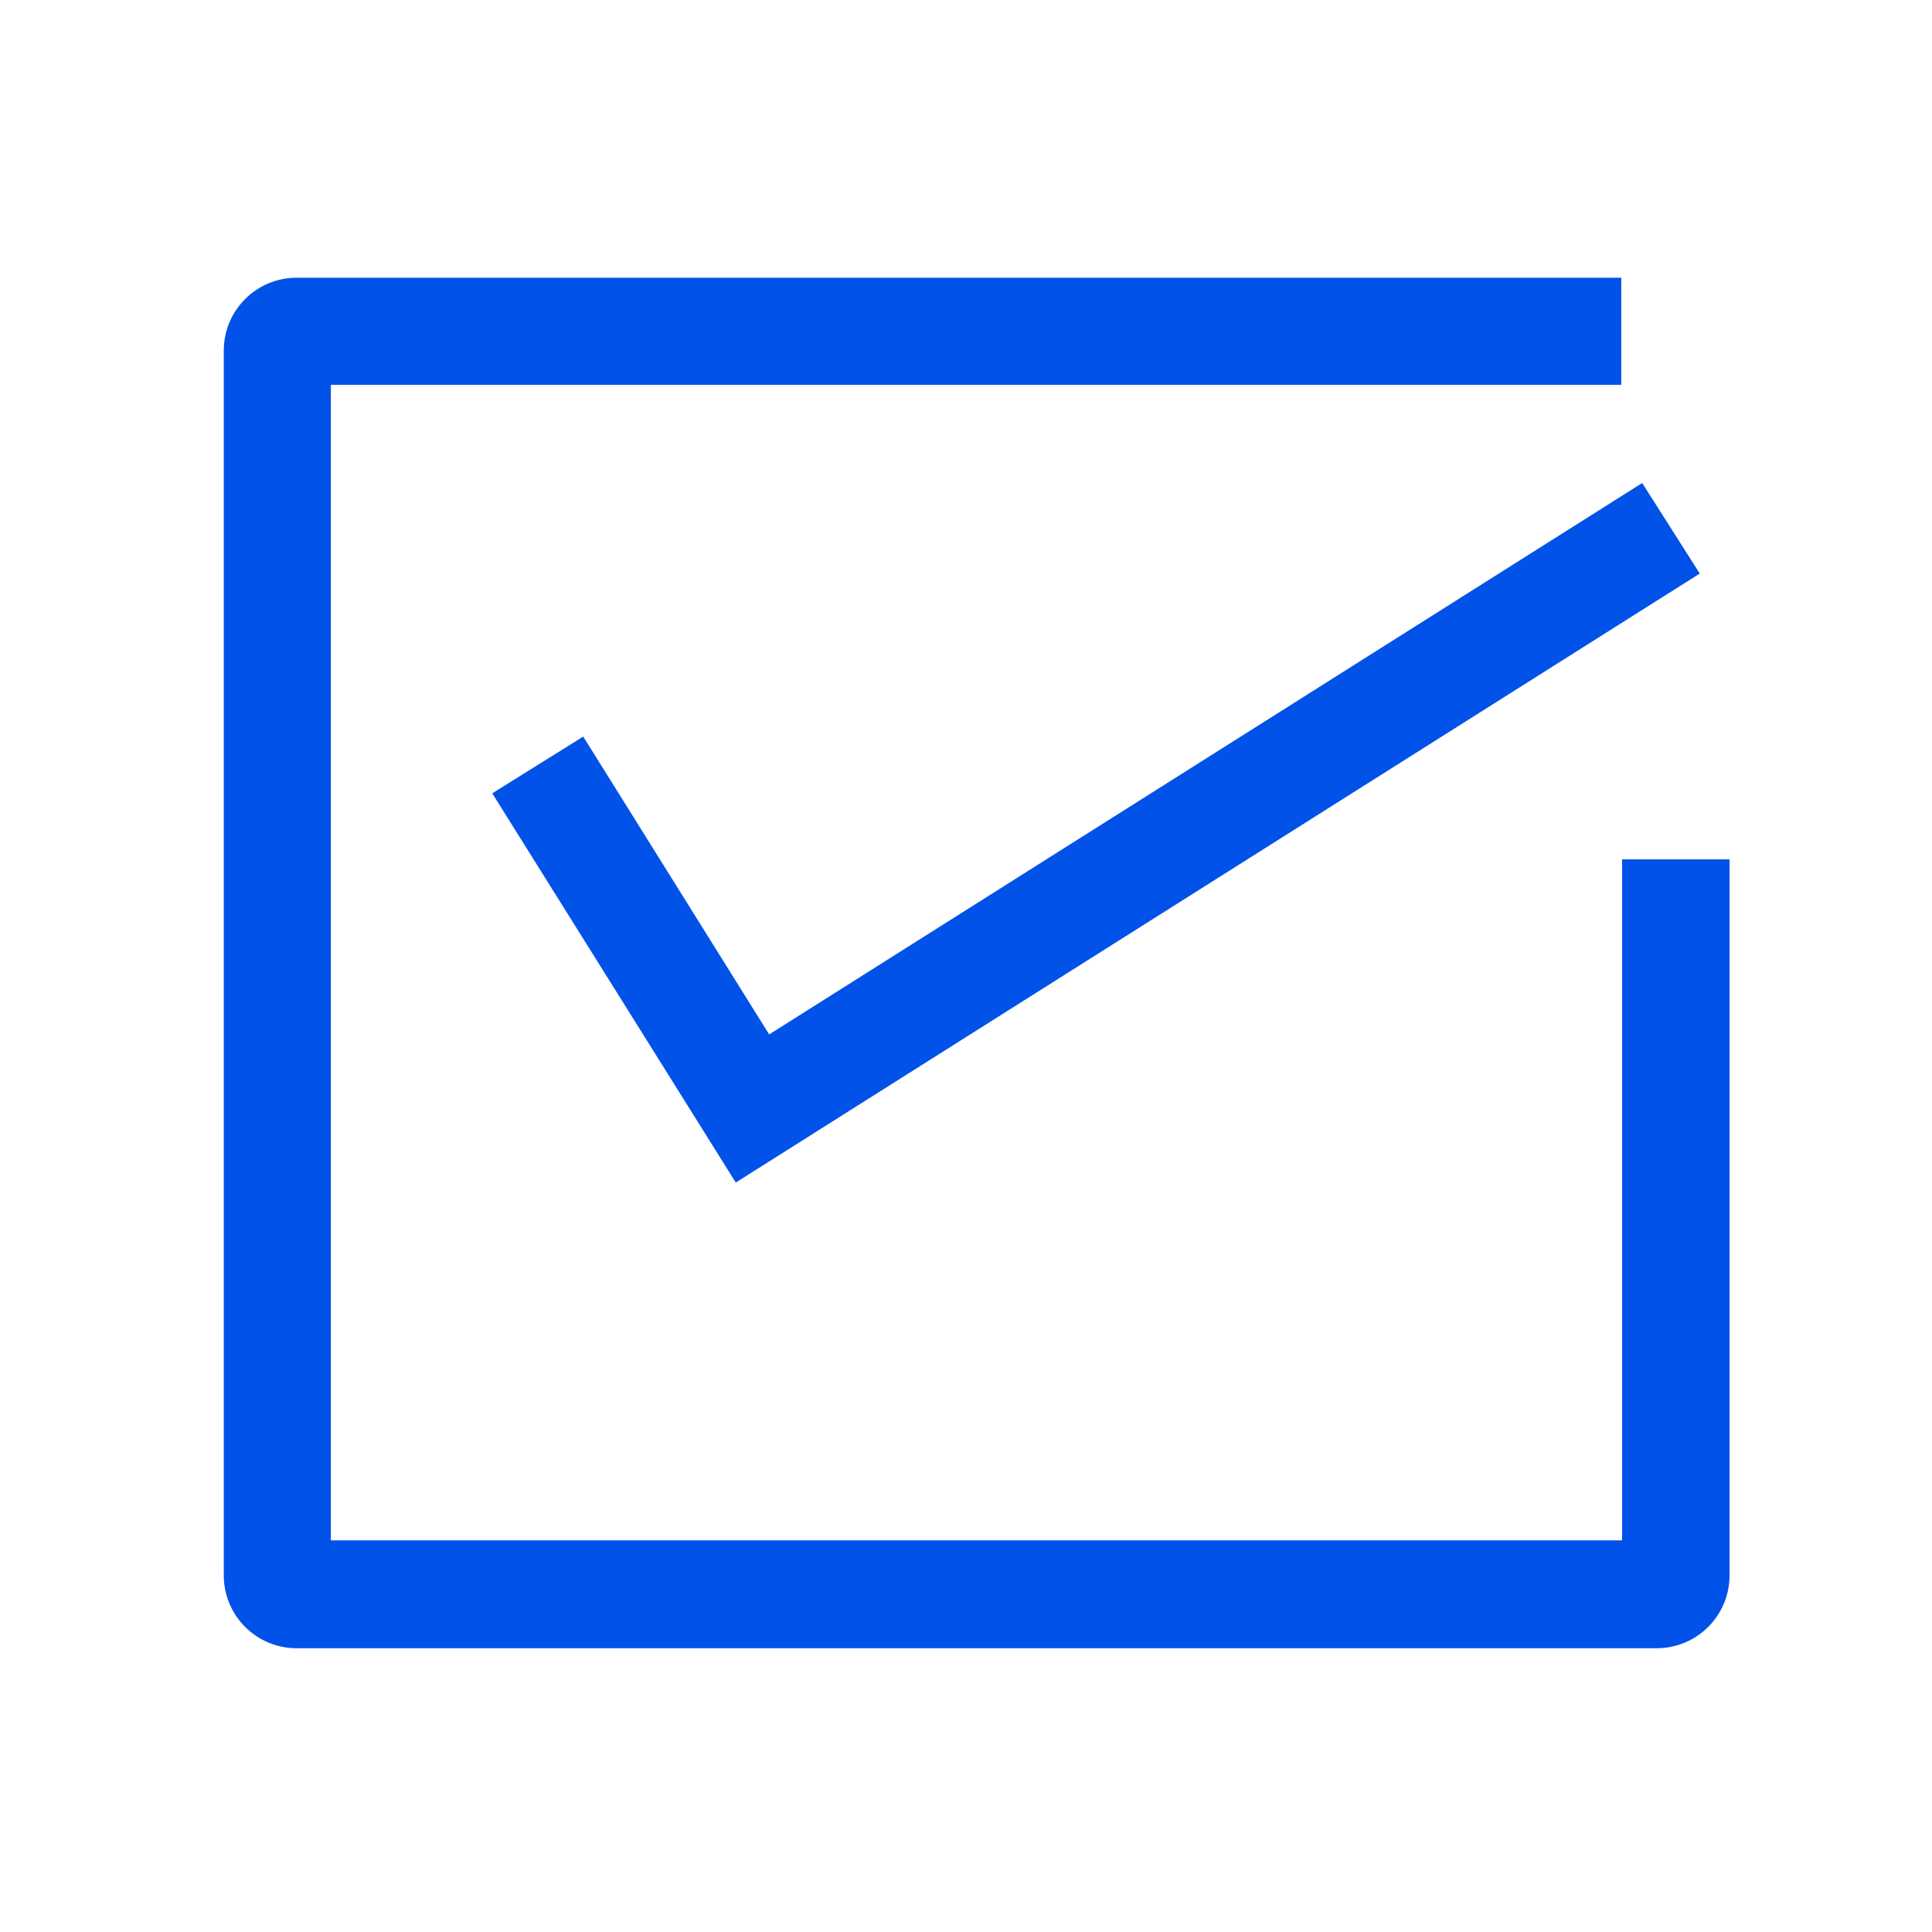
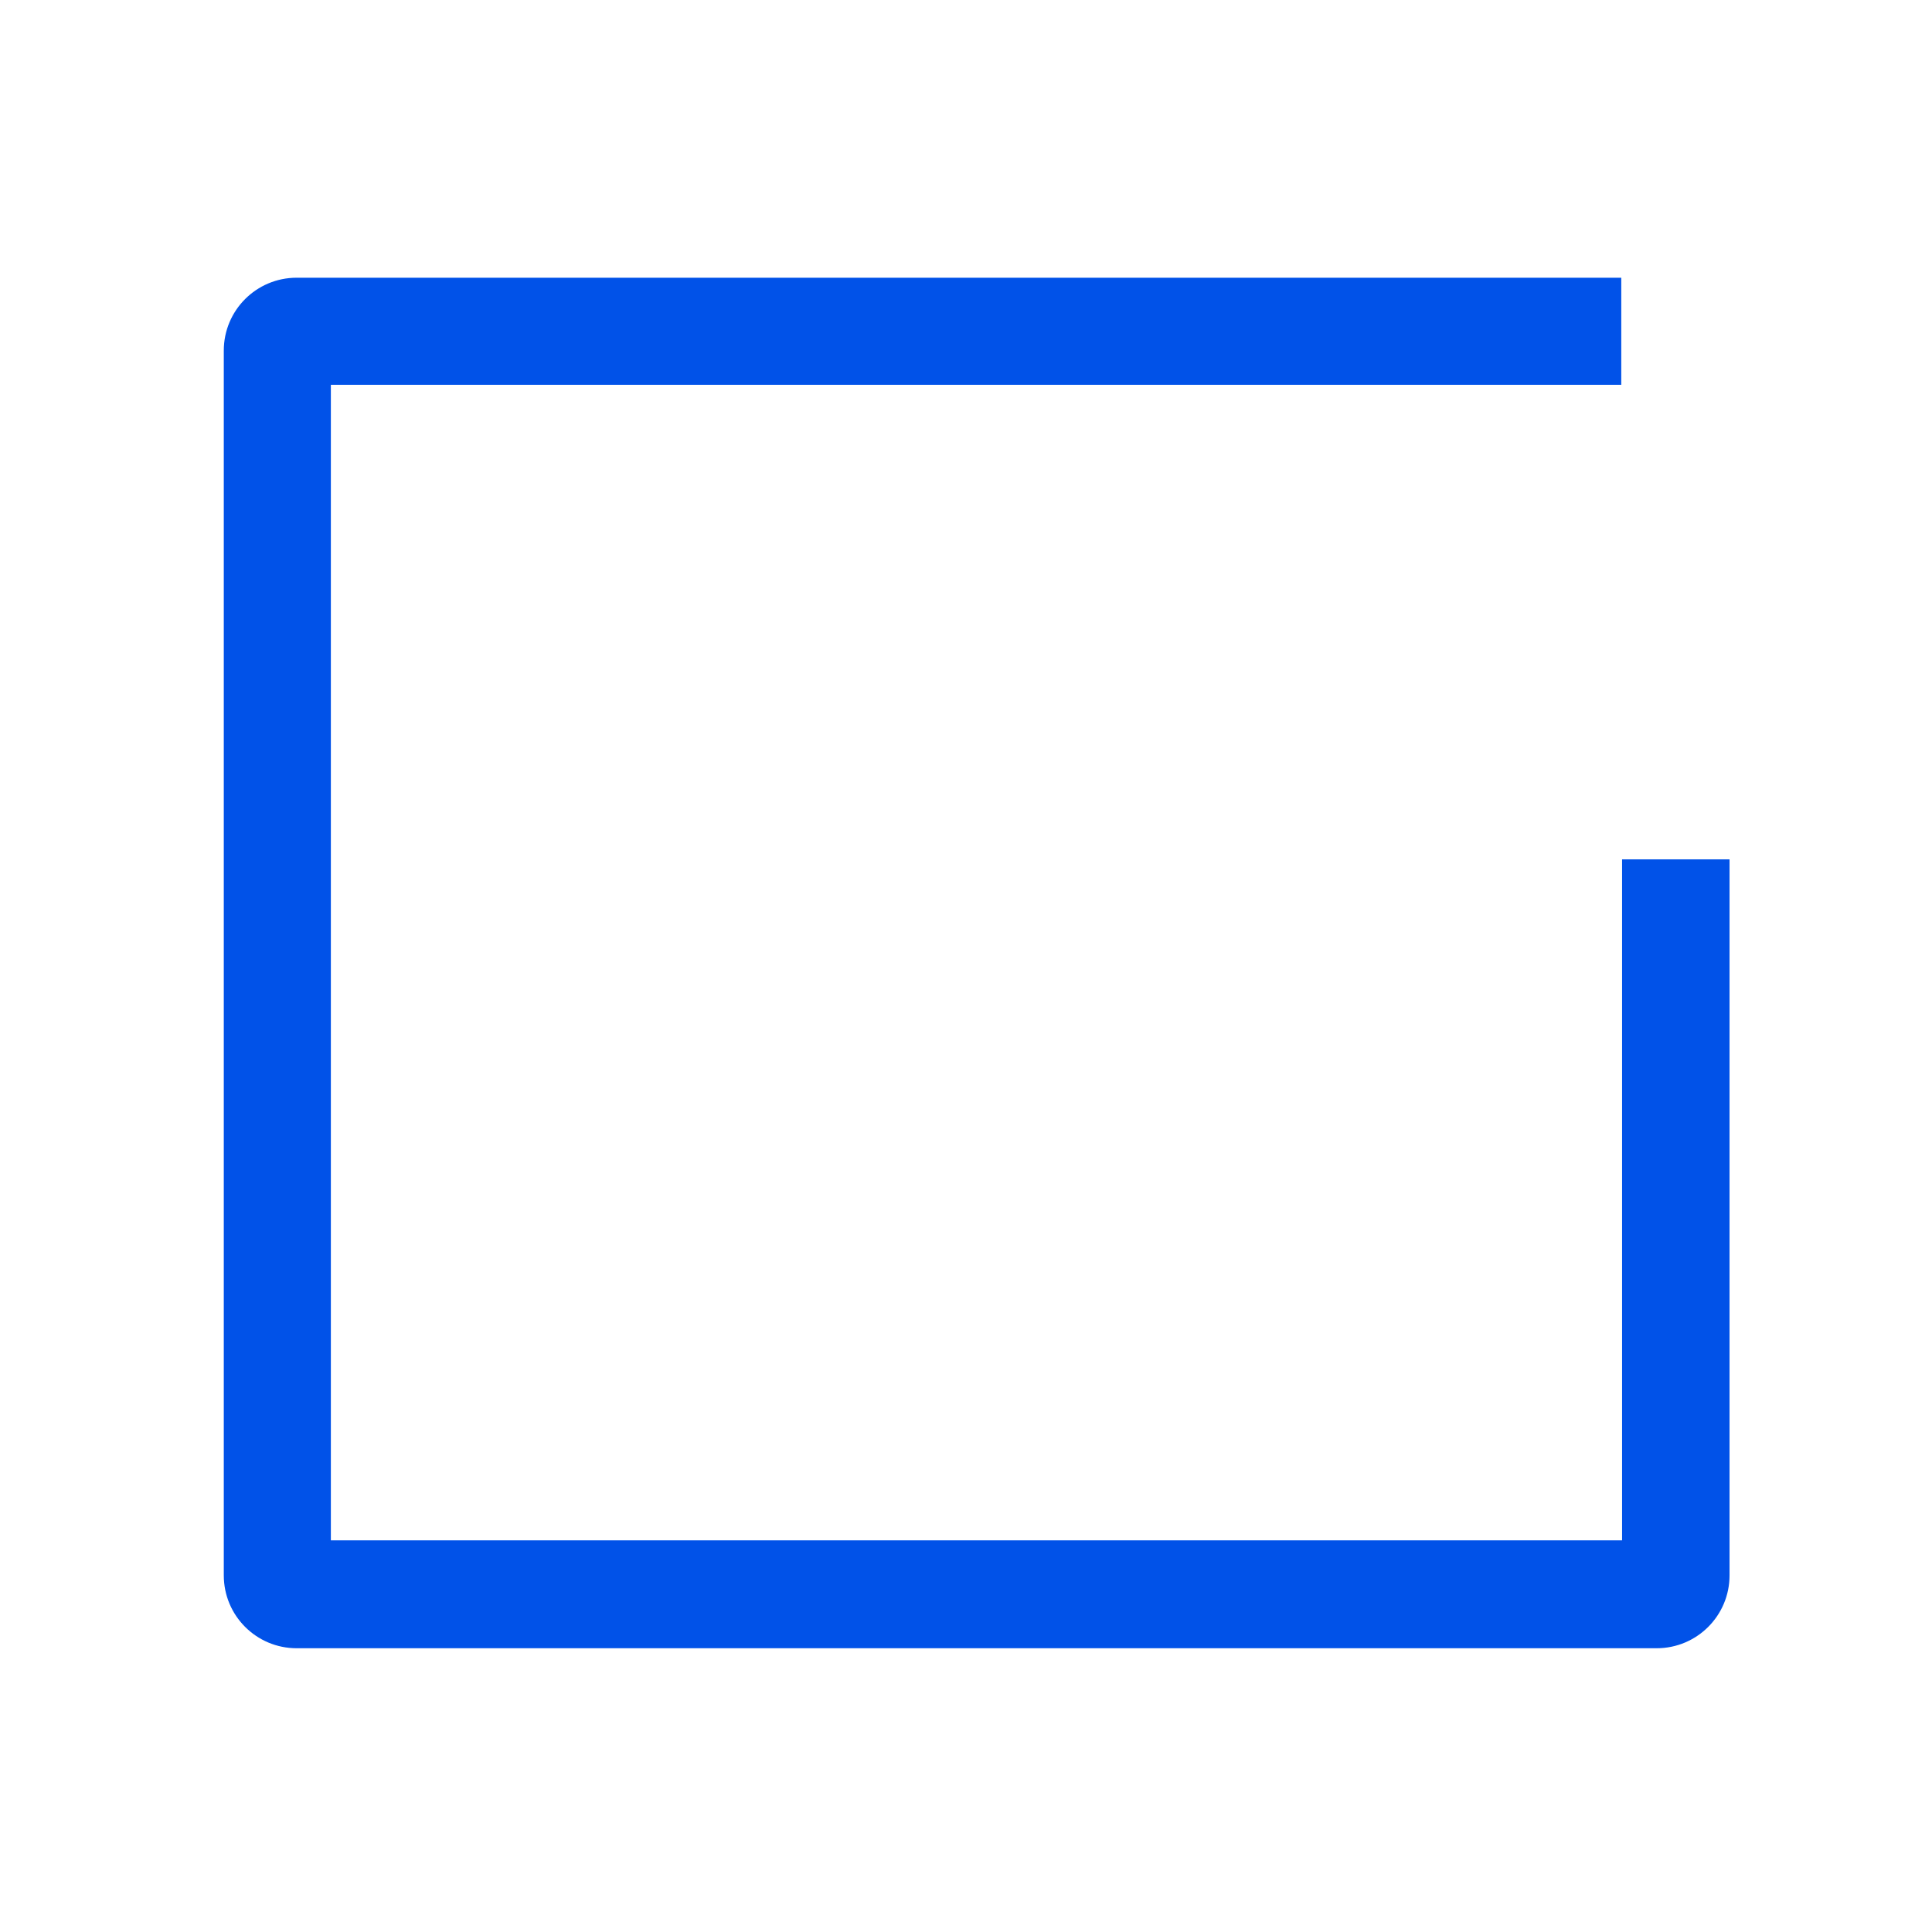
<svg xmlns="http://www.w3.org/2000/svg" version="1.1" id="Livello_1" x="0px" y="0px" width="48px" height="48px" viewBox="0 0 48 48" style="enable-background:new 0 0 48 48;" xml:space="preserve">
  <style type="text/css">
	.st0{fill:#0152E8;}
</style>
  <g id="surface1">
    <path class="st0" d="M41.16,40.95H7.37c-1,0-1.81-0.81-1.81-1.81V8.71c0-1,0.81-1.81,1.81-1.81h32.91v2.66H8.22v28.71H40.3V21.35   h2.67v17.79C42.97,40.14,42.16,40.95,41.16,40.95z" />
-     <path class="st0" d="M18.28,29.38l-6.05-9.67l2.26-1.41l4.62,7.4L40.8,12l1.43,2.25L18.28,29.38z" />
  </g>
</svg>